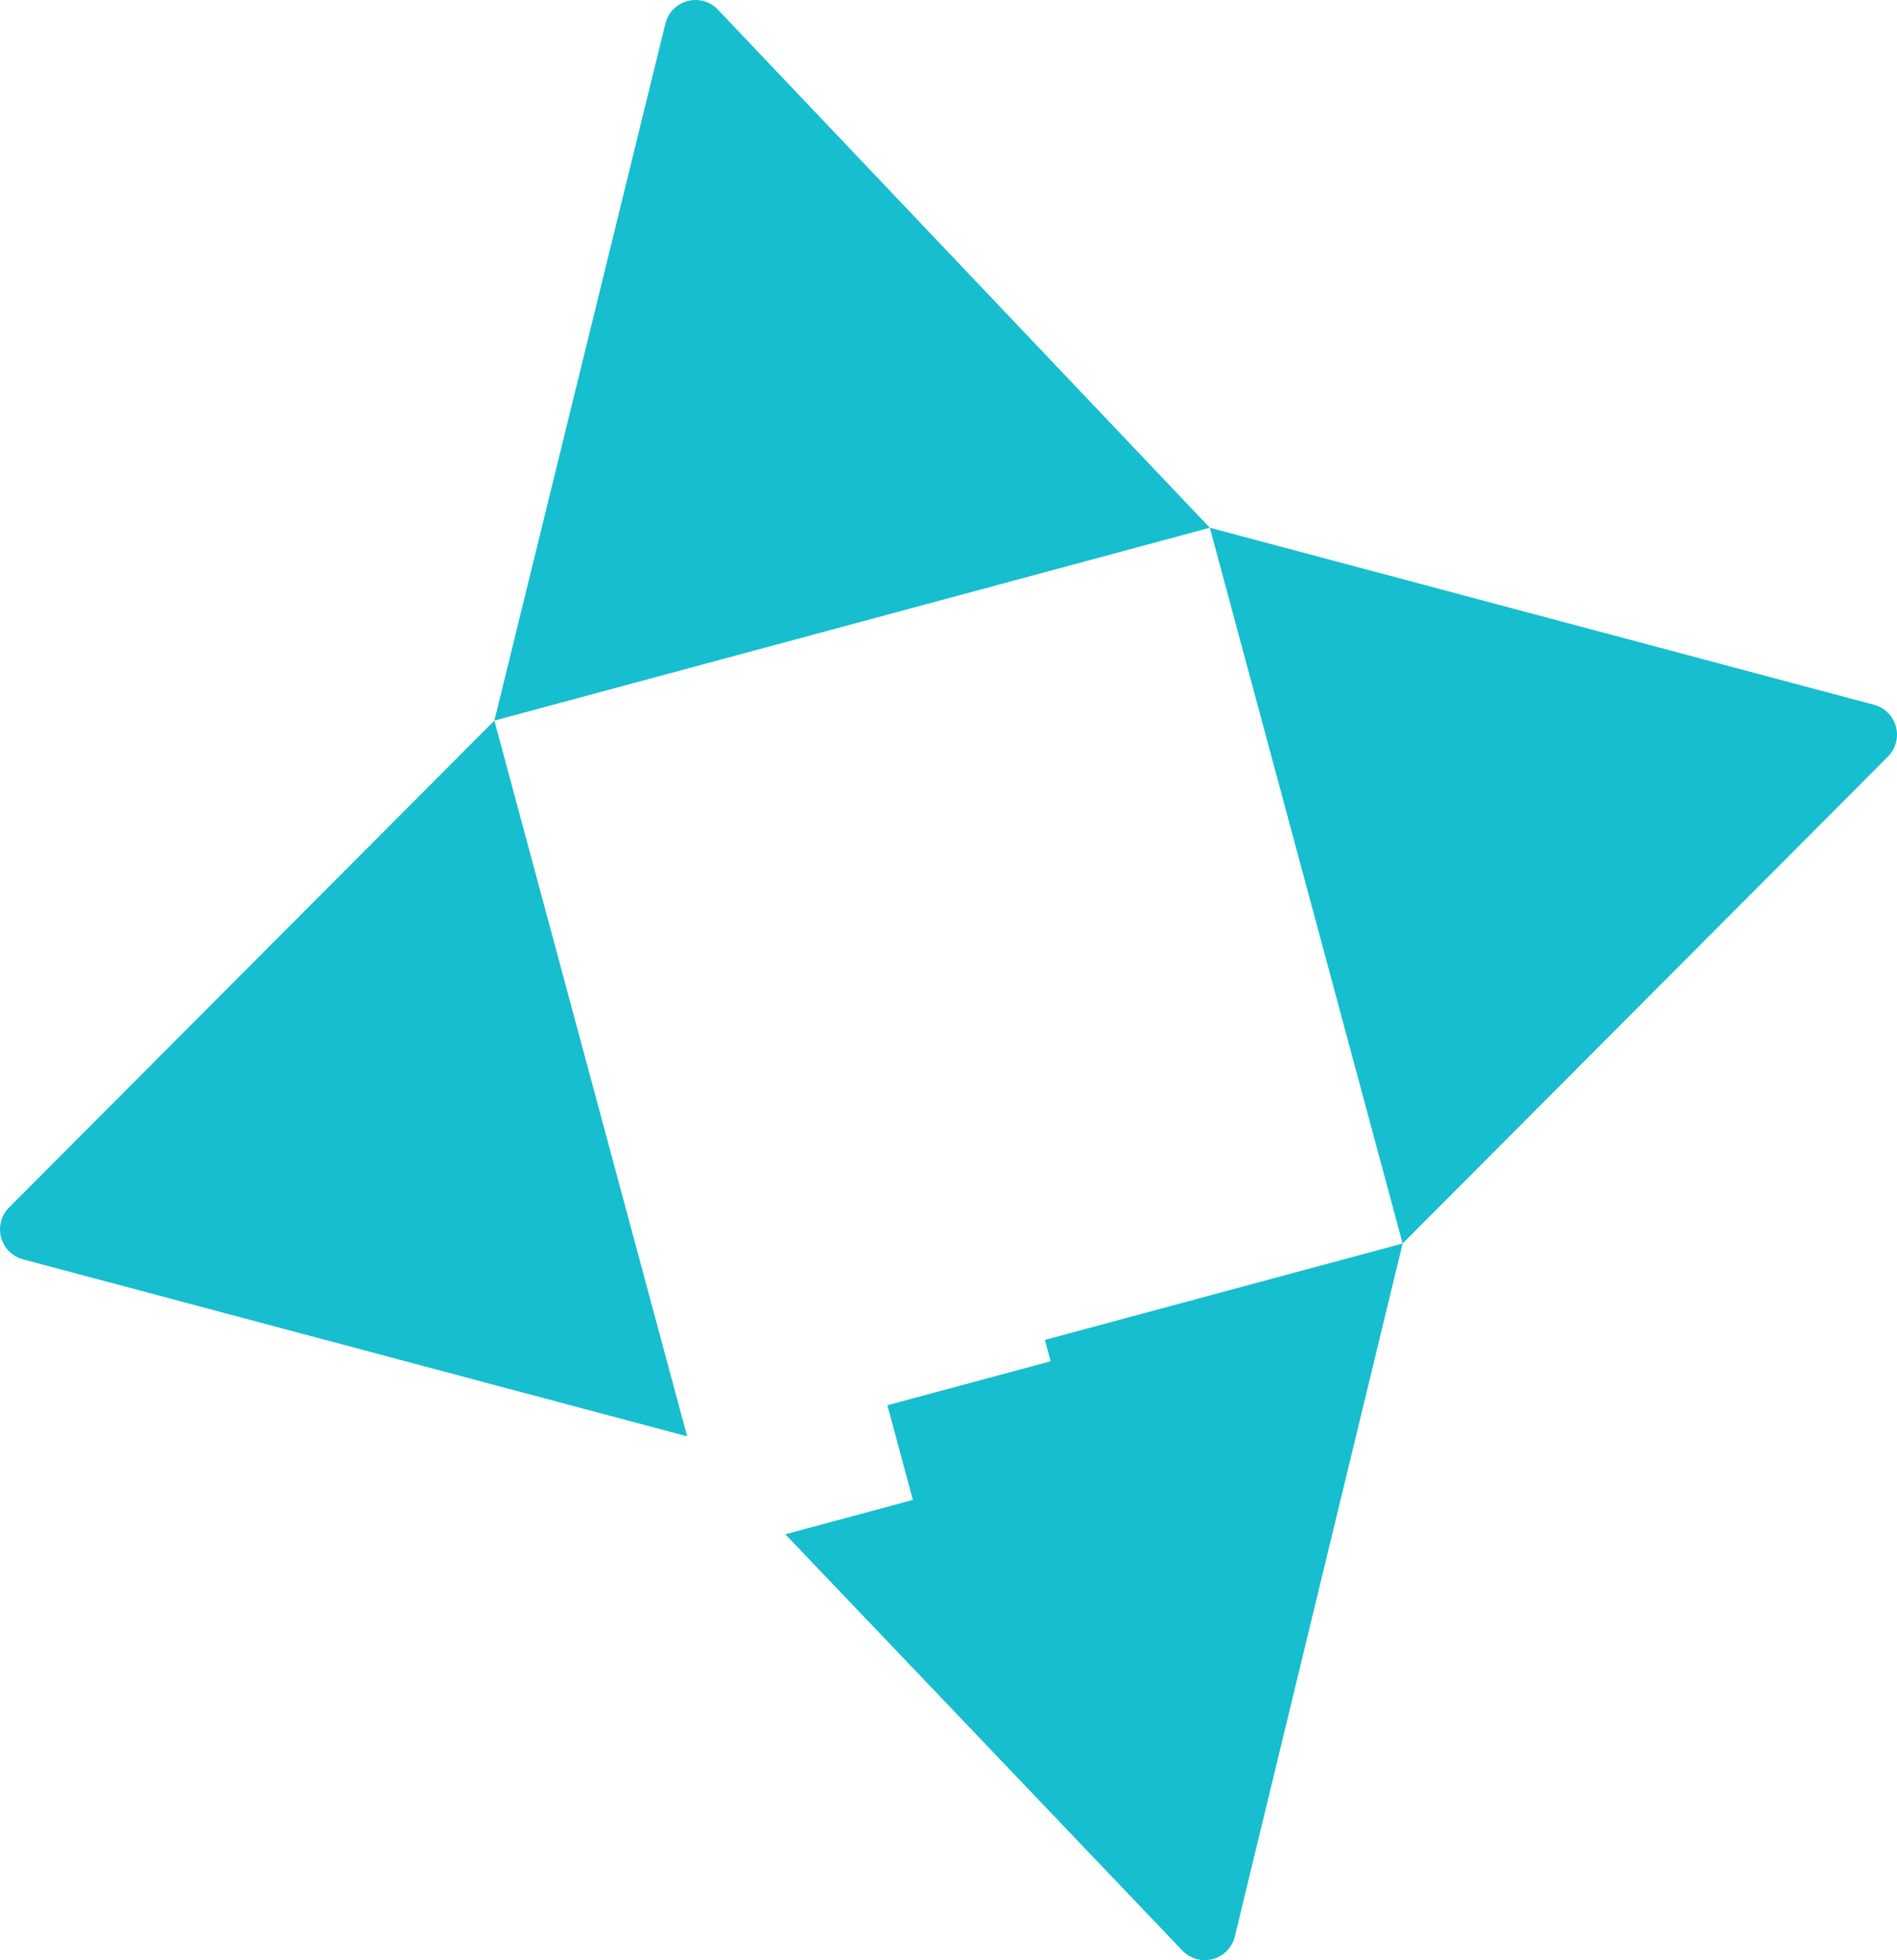
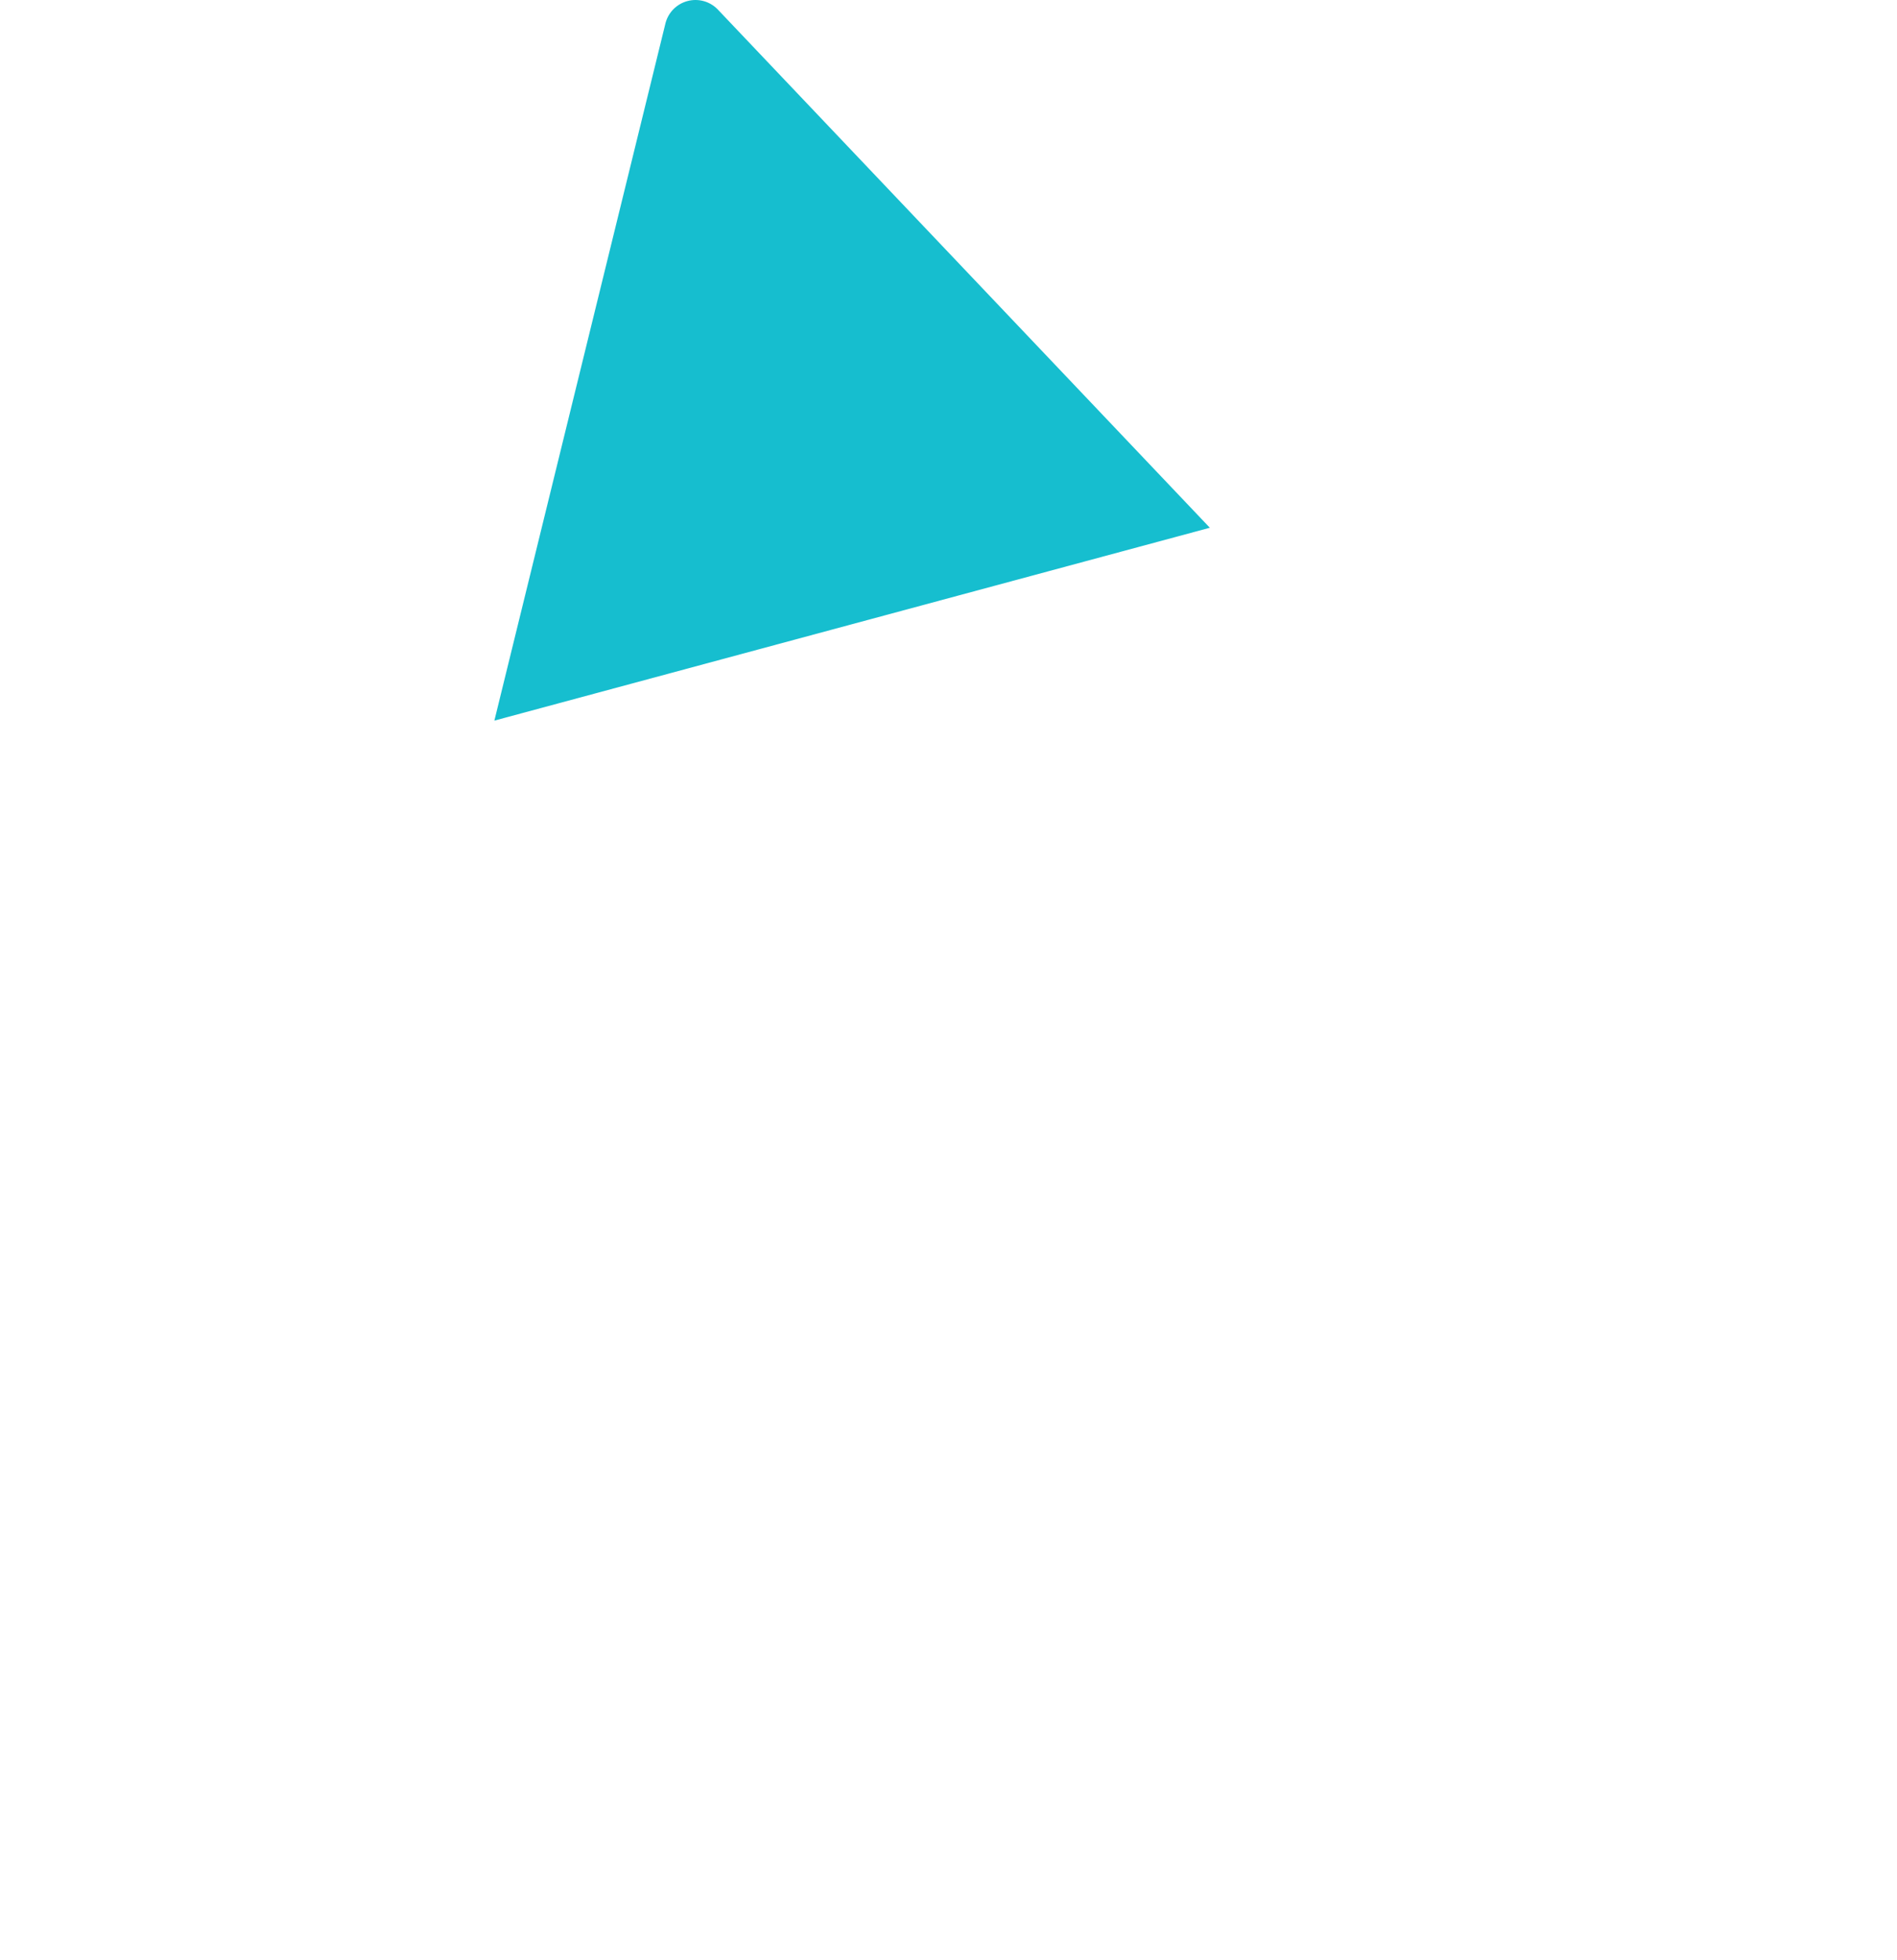
<svg xmlns="http://www.w3.org/2000/svg" id="Layer_2" viewBox="0 0 557.666 576">
  <g id="Components">
    <g id="_3cfcfcc3-07e9-4d3c-b469-7a0358c4bac3_16">
-       <path d="M555.008,222.33c2.297-2.304,3.191-5.657,2.344-8.799s-3.304-5.592-6.448-6.429l-195.246-52.021,56.674,210.326,142.674-143.077Z" style="fill:#16becf; stroke-width:0px;" />
-       <path d="M2.658,354.833c-2.297,2.304-3.191,5.657-2.344,8.799.846,3.141,3.304,5.592,6.448,6.429l195.246,52.021-56.674-210.326L2.658,354.833Z" style="fill:#16becf; stroke-width:0px;" />
      <path d="M210.88,2.658c-2.304-2.297-5.657-3.191-8.799-2.344-3.141.846-5.592,3.304-6.429,6.448l-50.319,204.994,210.326-56.674L210.88,2.658Z" style="fill:#16becf; stroke-width:0px;" />
-       <path d="M307.17,393.745l1.689,6.269-47.995,12.933,7.494,27.811-37.491,10.102,116.864,122.482c2.304,2.297,5.657,3.191,8.799,2.344,3.141-.846,5.592-3.304,6.429-6.448l49.374-203.831-105.163,28.337Z" style="fill:#16becf; stroke-width:0px;" />
    </g>
  </g>
</svg>